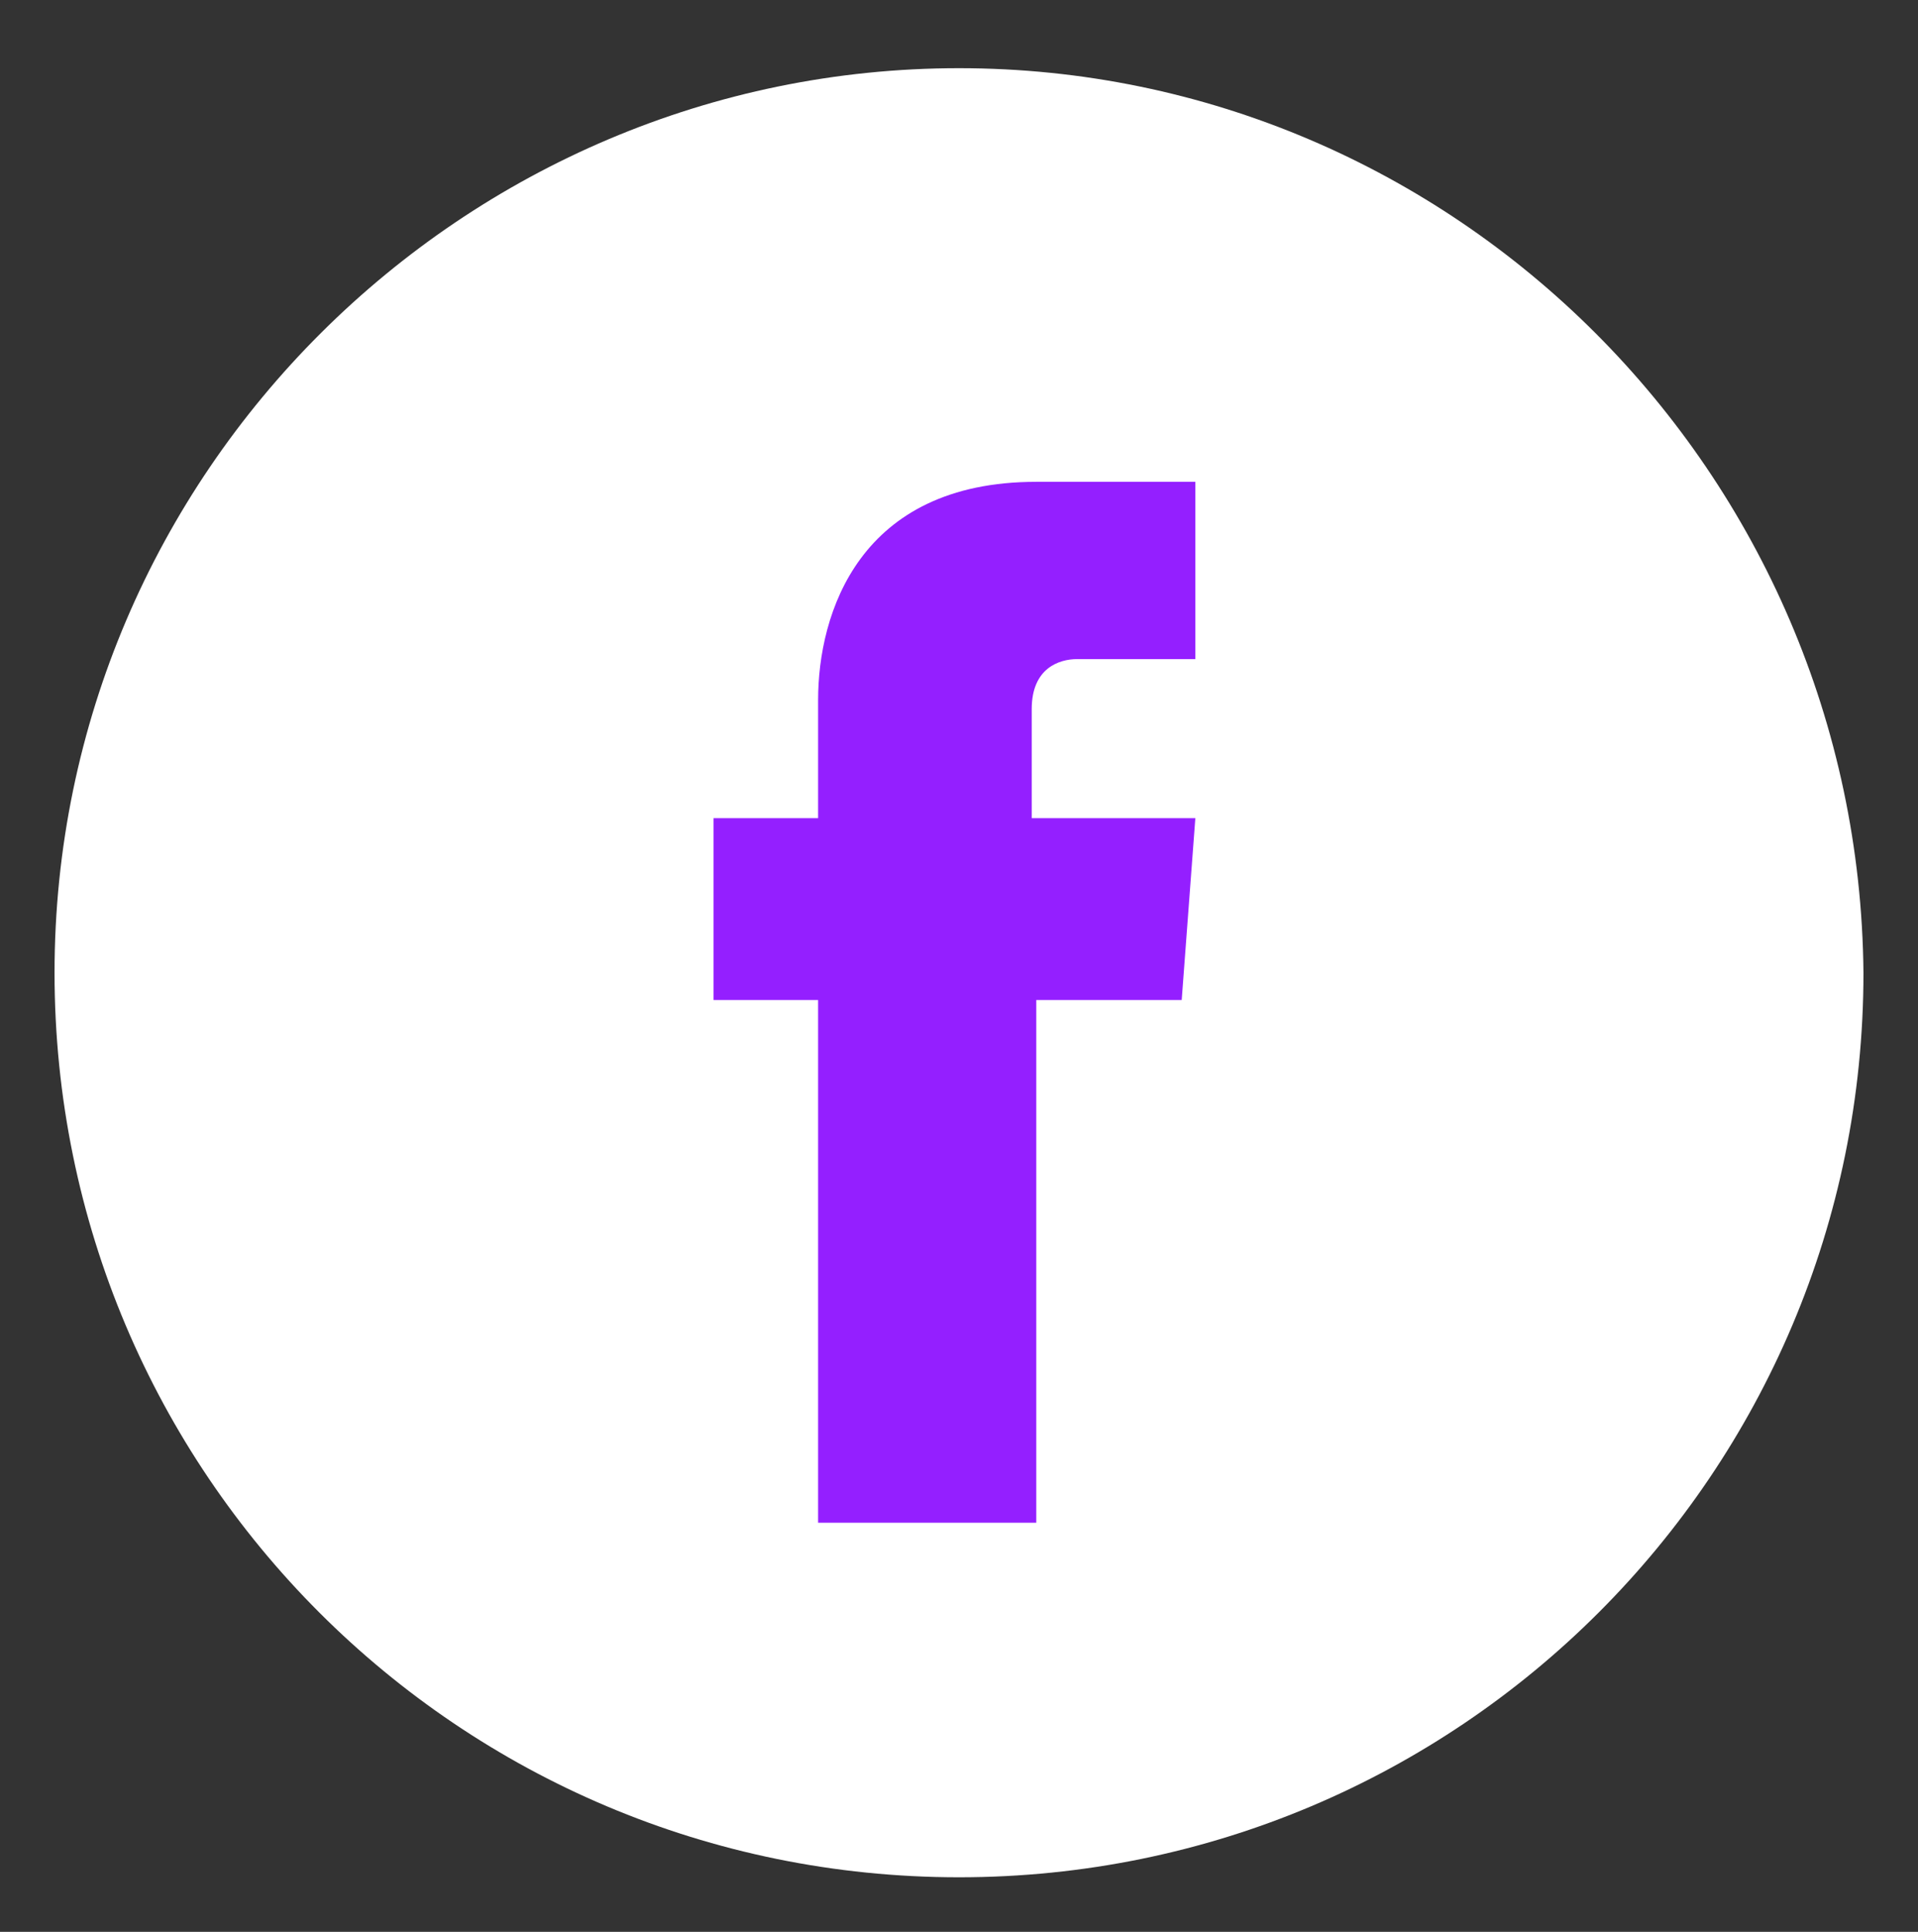
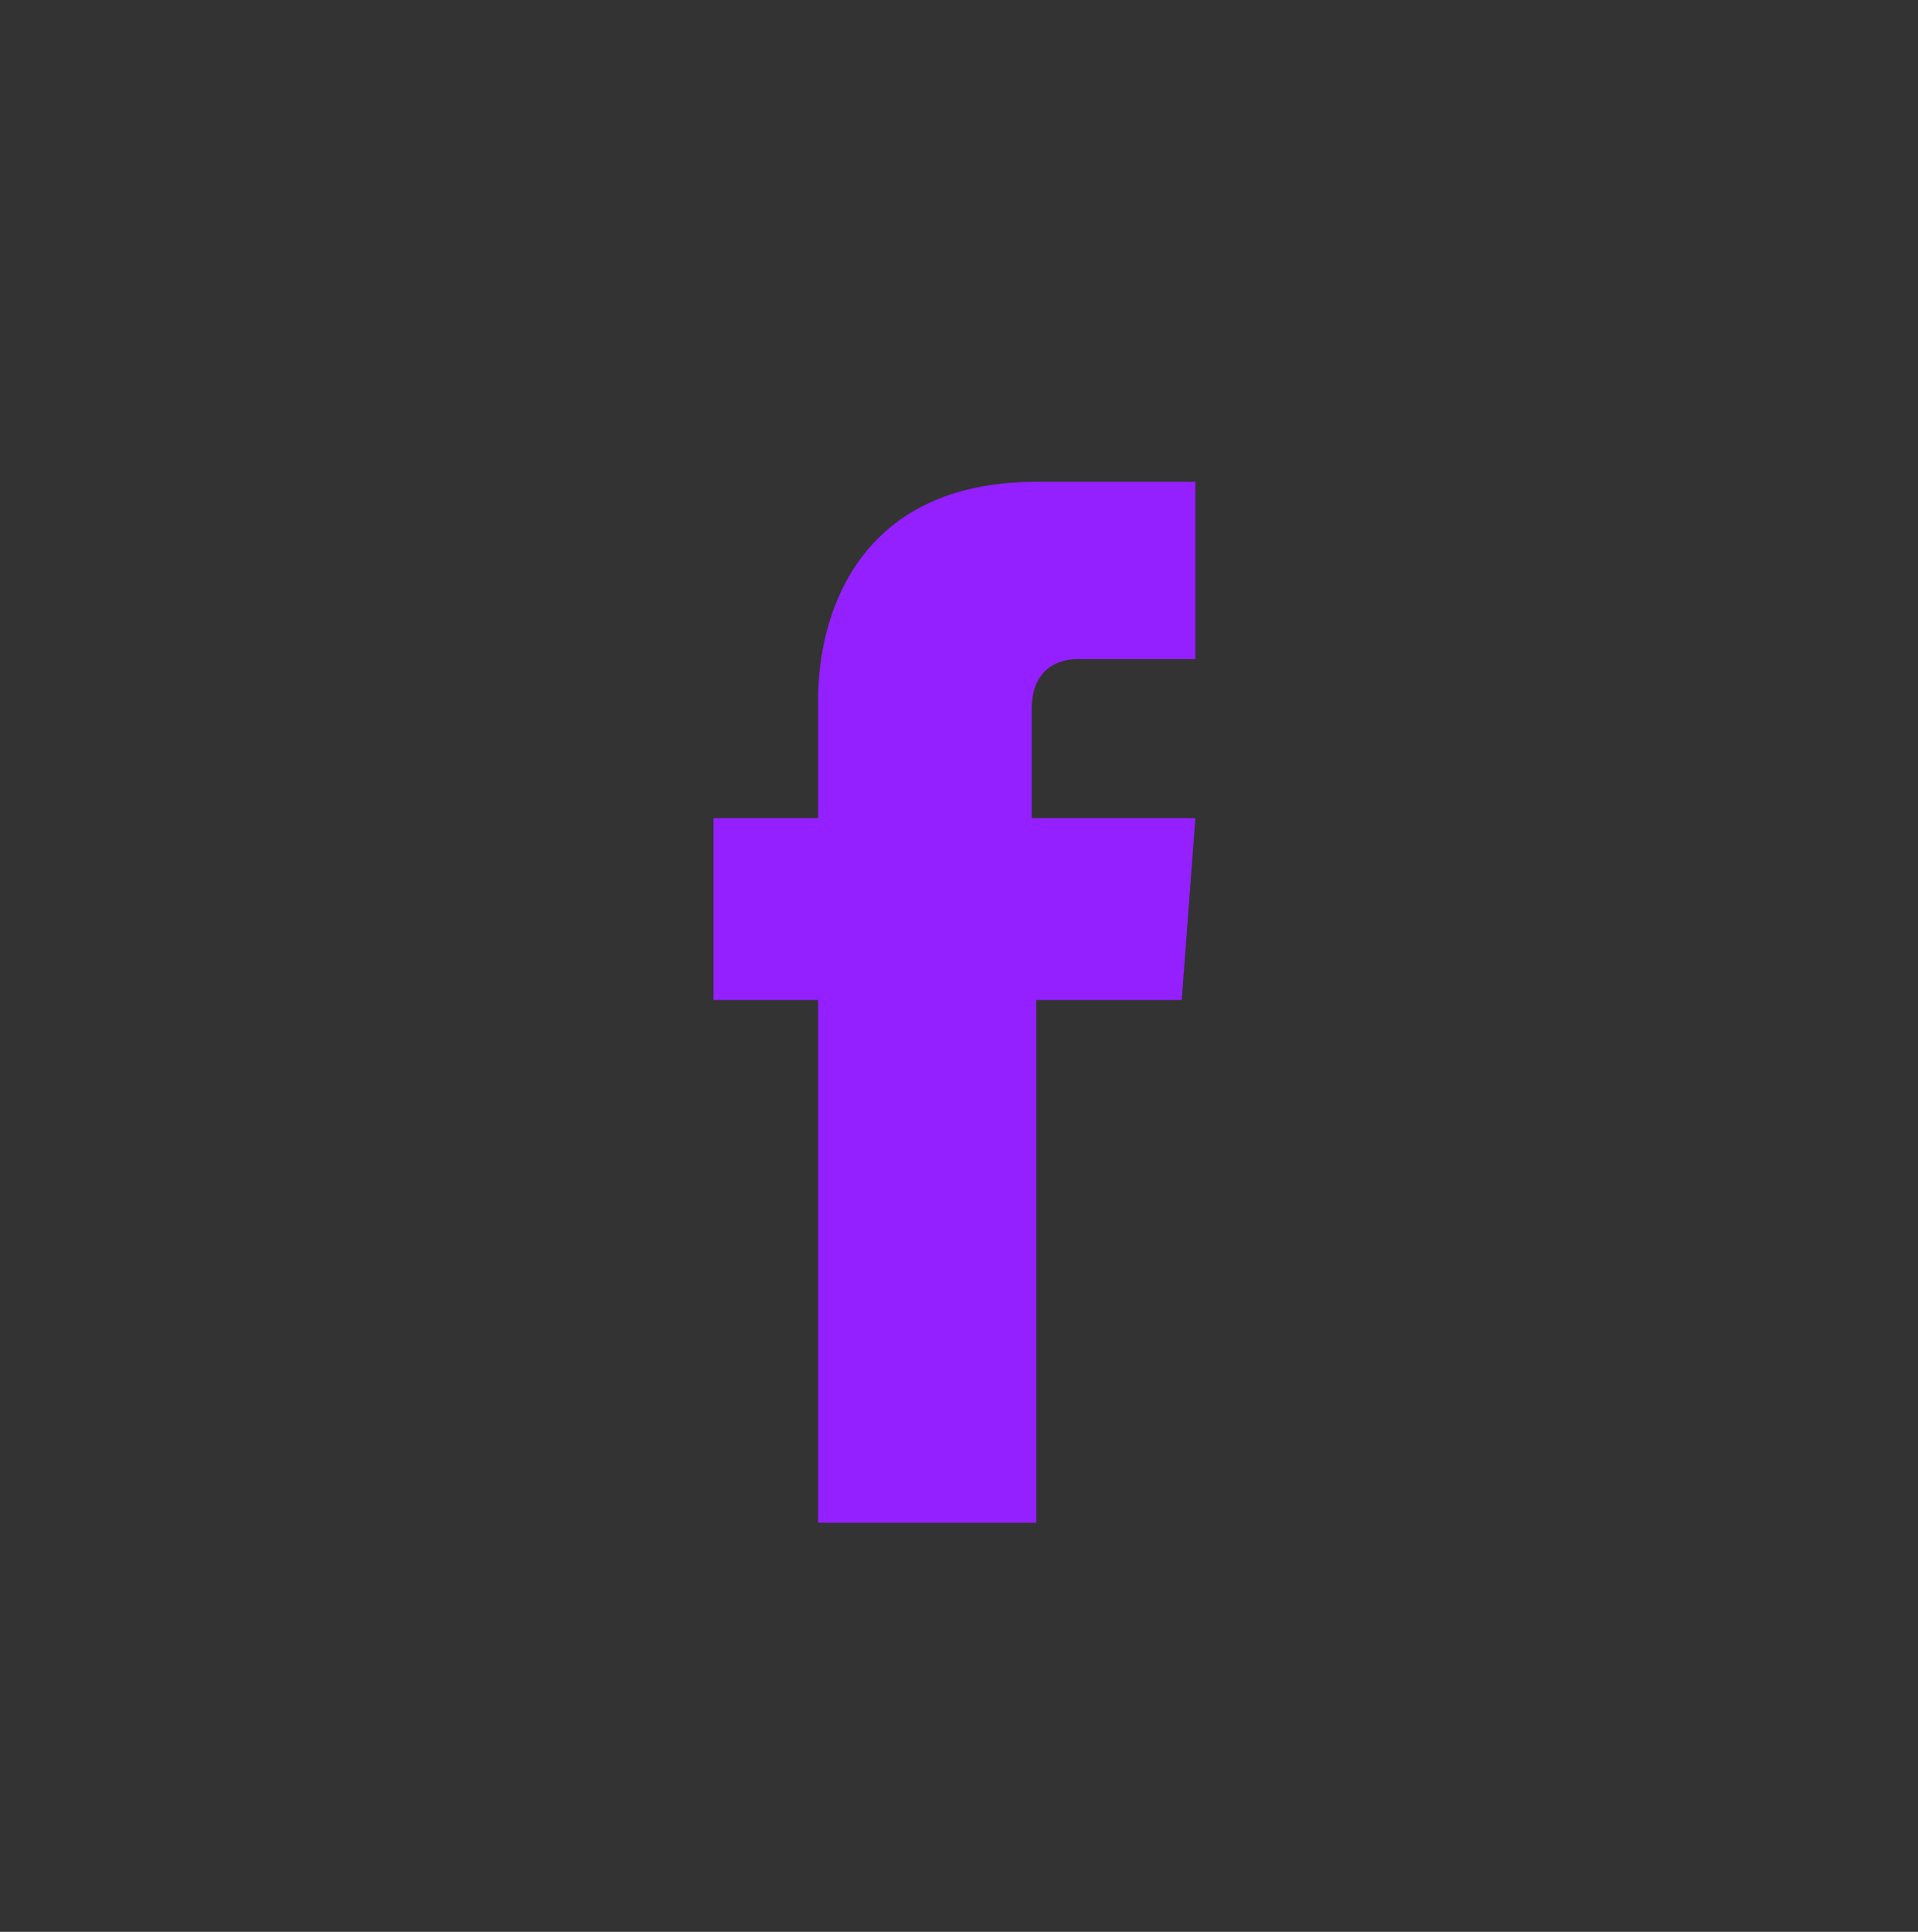
<svg xmlns="http://www.w3.org/2000/svg" version="1.1" id="Layer_1" x="0px" y="0px" viewBox="0 0 42.2 42.5" style="enable-background:new 0 0 42.2 42.5;" xml:space="preserve">
  <rect x="0" y="0" width="42.2" height="42.5" fill="#333333" stroke="none" />
  <style type="text/css">
	.st0{fill:#FFFFFF;}
	.st1{fill:#941FFF;}
</style>
-   <path class="st0" d="M21.1,1.5c-10.9,0-19.9,8.9-19.9,19.9c0,11,8.9,19.9,19.9,19.9c11,0,19.9-8.9,19.9-19.9  C40.9,10.4,32,1.5,21.1,1.5L21.1,1.5z" />
  <path class="st1" d="M26,22h-3.2v11.5H18V22h-2.3V18H18v-2.6c0-1.9,0.9-4.8,4.8-4.8l3.5,0v3.9h-2.6c-0.4,0-1,0.2-1,1.1V18h3.6L26,22  z" />
</svg>